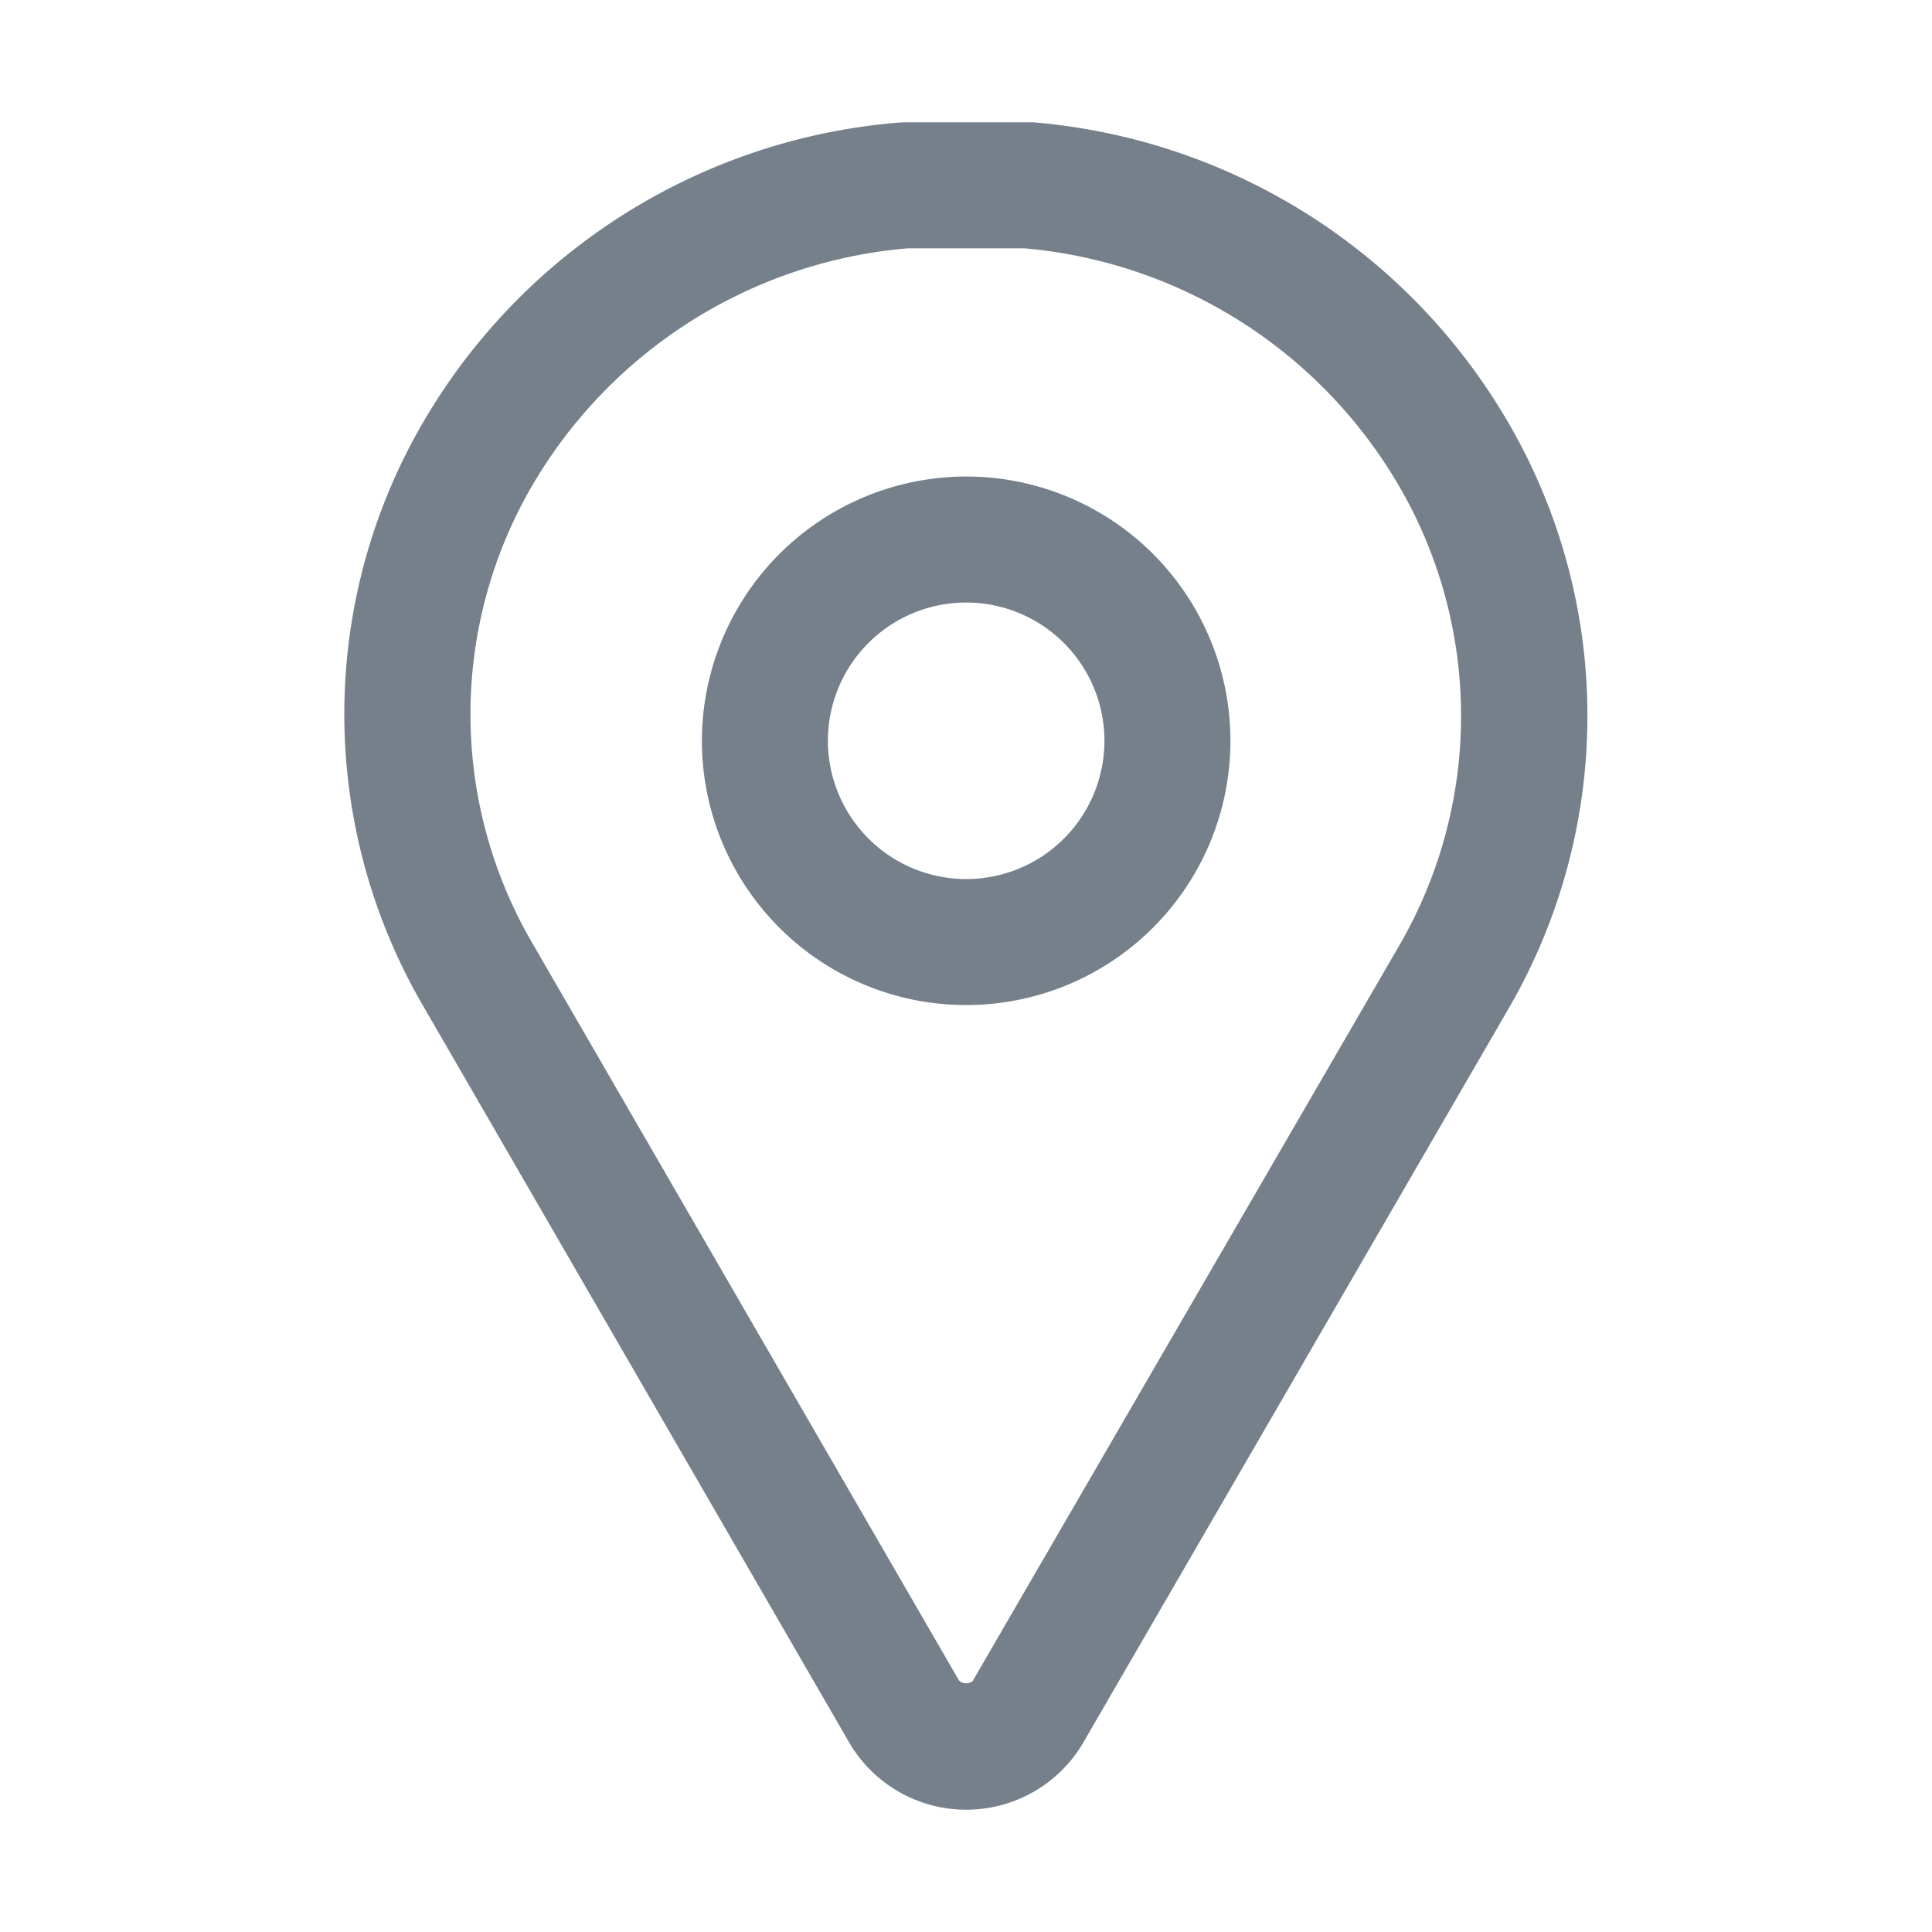
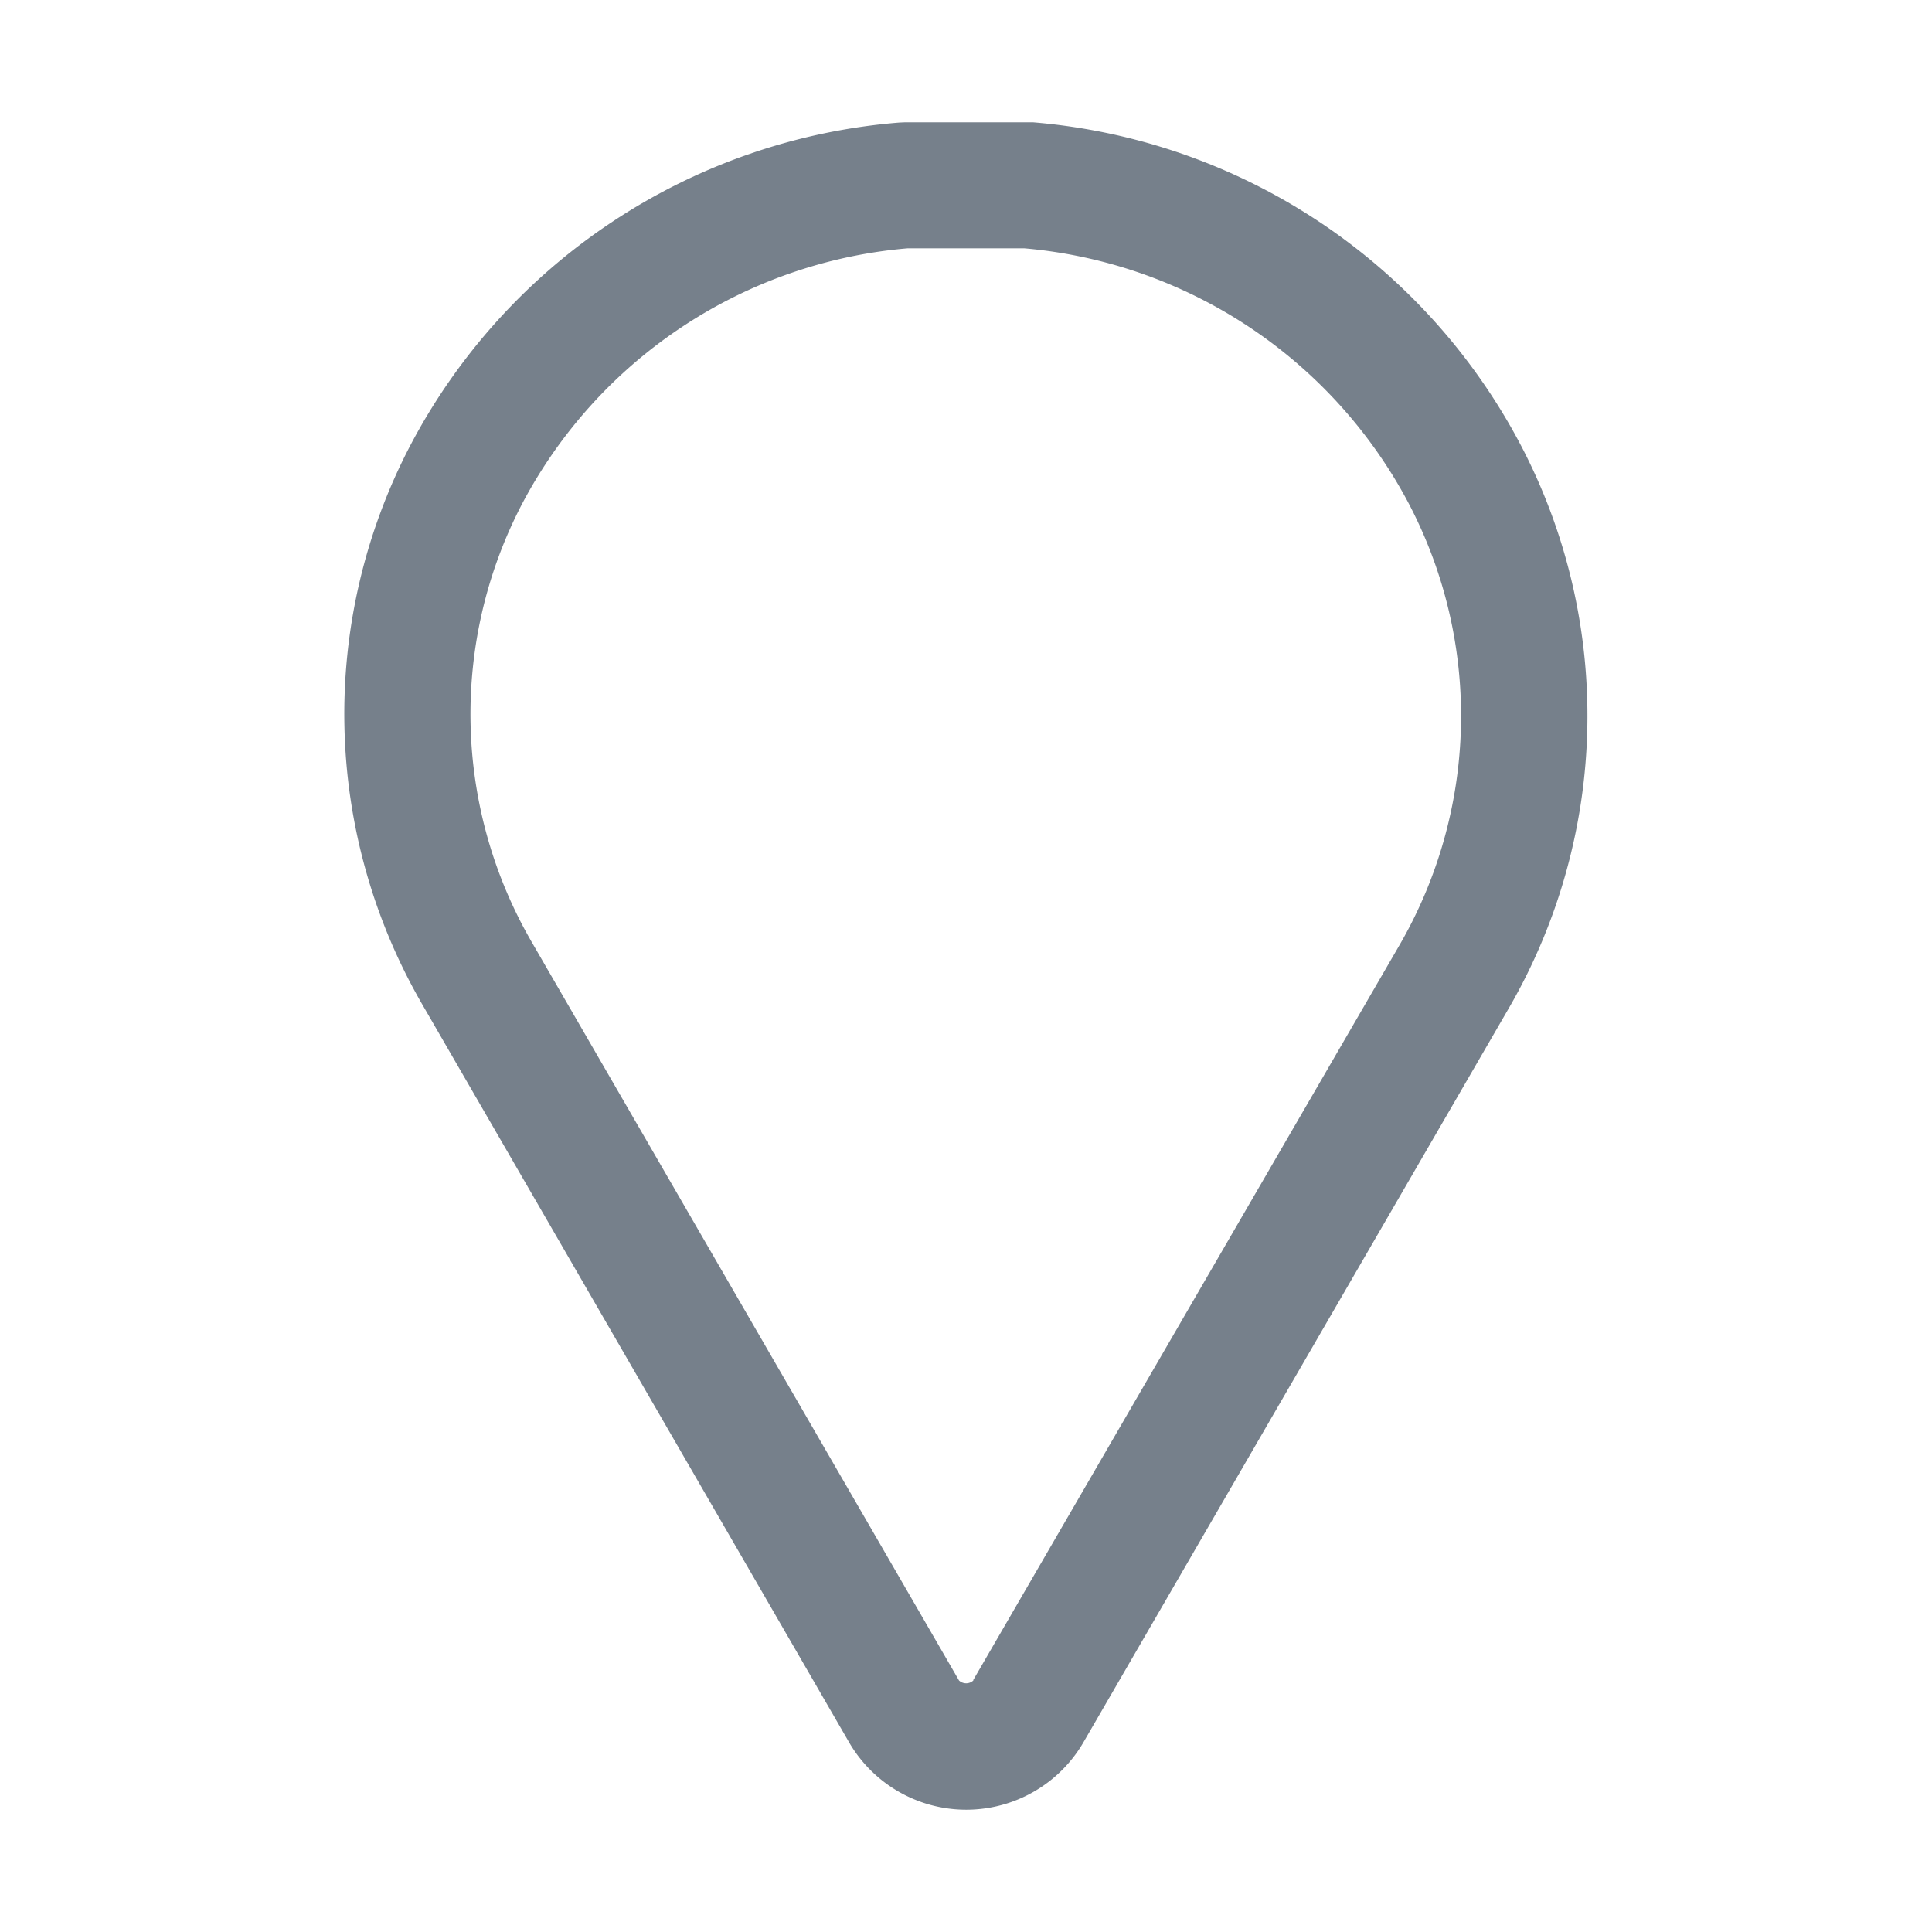
<svg xmlns="http://www.w3.org/2000/svg" width="23" height="23" viewBox="0 0 23 23">
  <g id="Group_41633" data-name="Group 41633" transform="translate(-568 -192)">
    <rect id="Rectangle_188" data-name="Rectangle 188" width="23" height="23" transform="translate(568 192)" fill="none" />
    <g id="ic-contact-map-pin" transform="translate(572.848 193.206)">
      <path id="Path_82" data-name="Path 82" d="M10.982.85h1.457l.068,0A7.234,7.234,0,0,1,18.317,4.7a6.94,6.94,0,0,1-.14,6.686L13.1,20.148a1.614,1.614,0,0,1-2.776,0L5.244,11.365A6.9,6.9,0,0,1,5.092,4.7,7.232,7.232,0,0,1,10.914.853ZM12.4,2.35H11.017A5.737,5.737,0,0,0,6.424,5.393a5.409,5.409,0,0,0,.118,5.221L11.626,19.4a.125.125,0,0,0,.17,0l0-.007,5.079-8.757A5.445,5.445,0,0,0,16.986,5.4,5.739,5.739,0,0,0,12.4,2.35Z" transform="translate(-5.057 -0.6)" fill="#76808b" />
-       <path id="Rectangle_26" data-name="Rectangle 26" d="M2.4-.75A3.146,3.146,0,1,1-.75,2.4,3.149,3.149,0,0,1,2.4-.75Zm0,4.792A1.646,1.646,0,1,0,.75,2.4,1.648,1.648,0,0,0,2.4,4.042Z" transform="translate(4.258 5.217)" fill="#76808b" />
    </g>
  </g>
</svg>